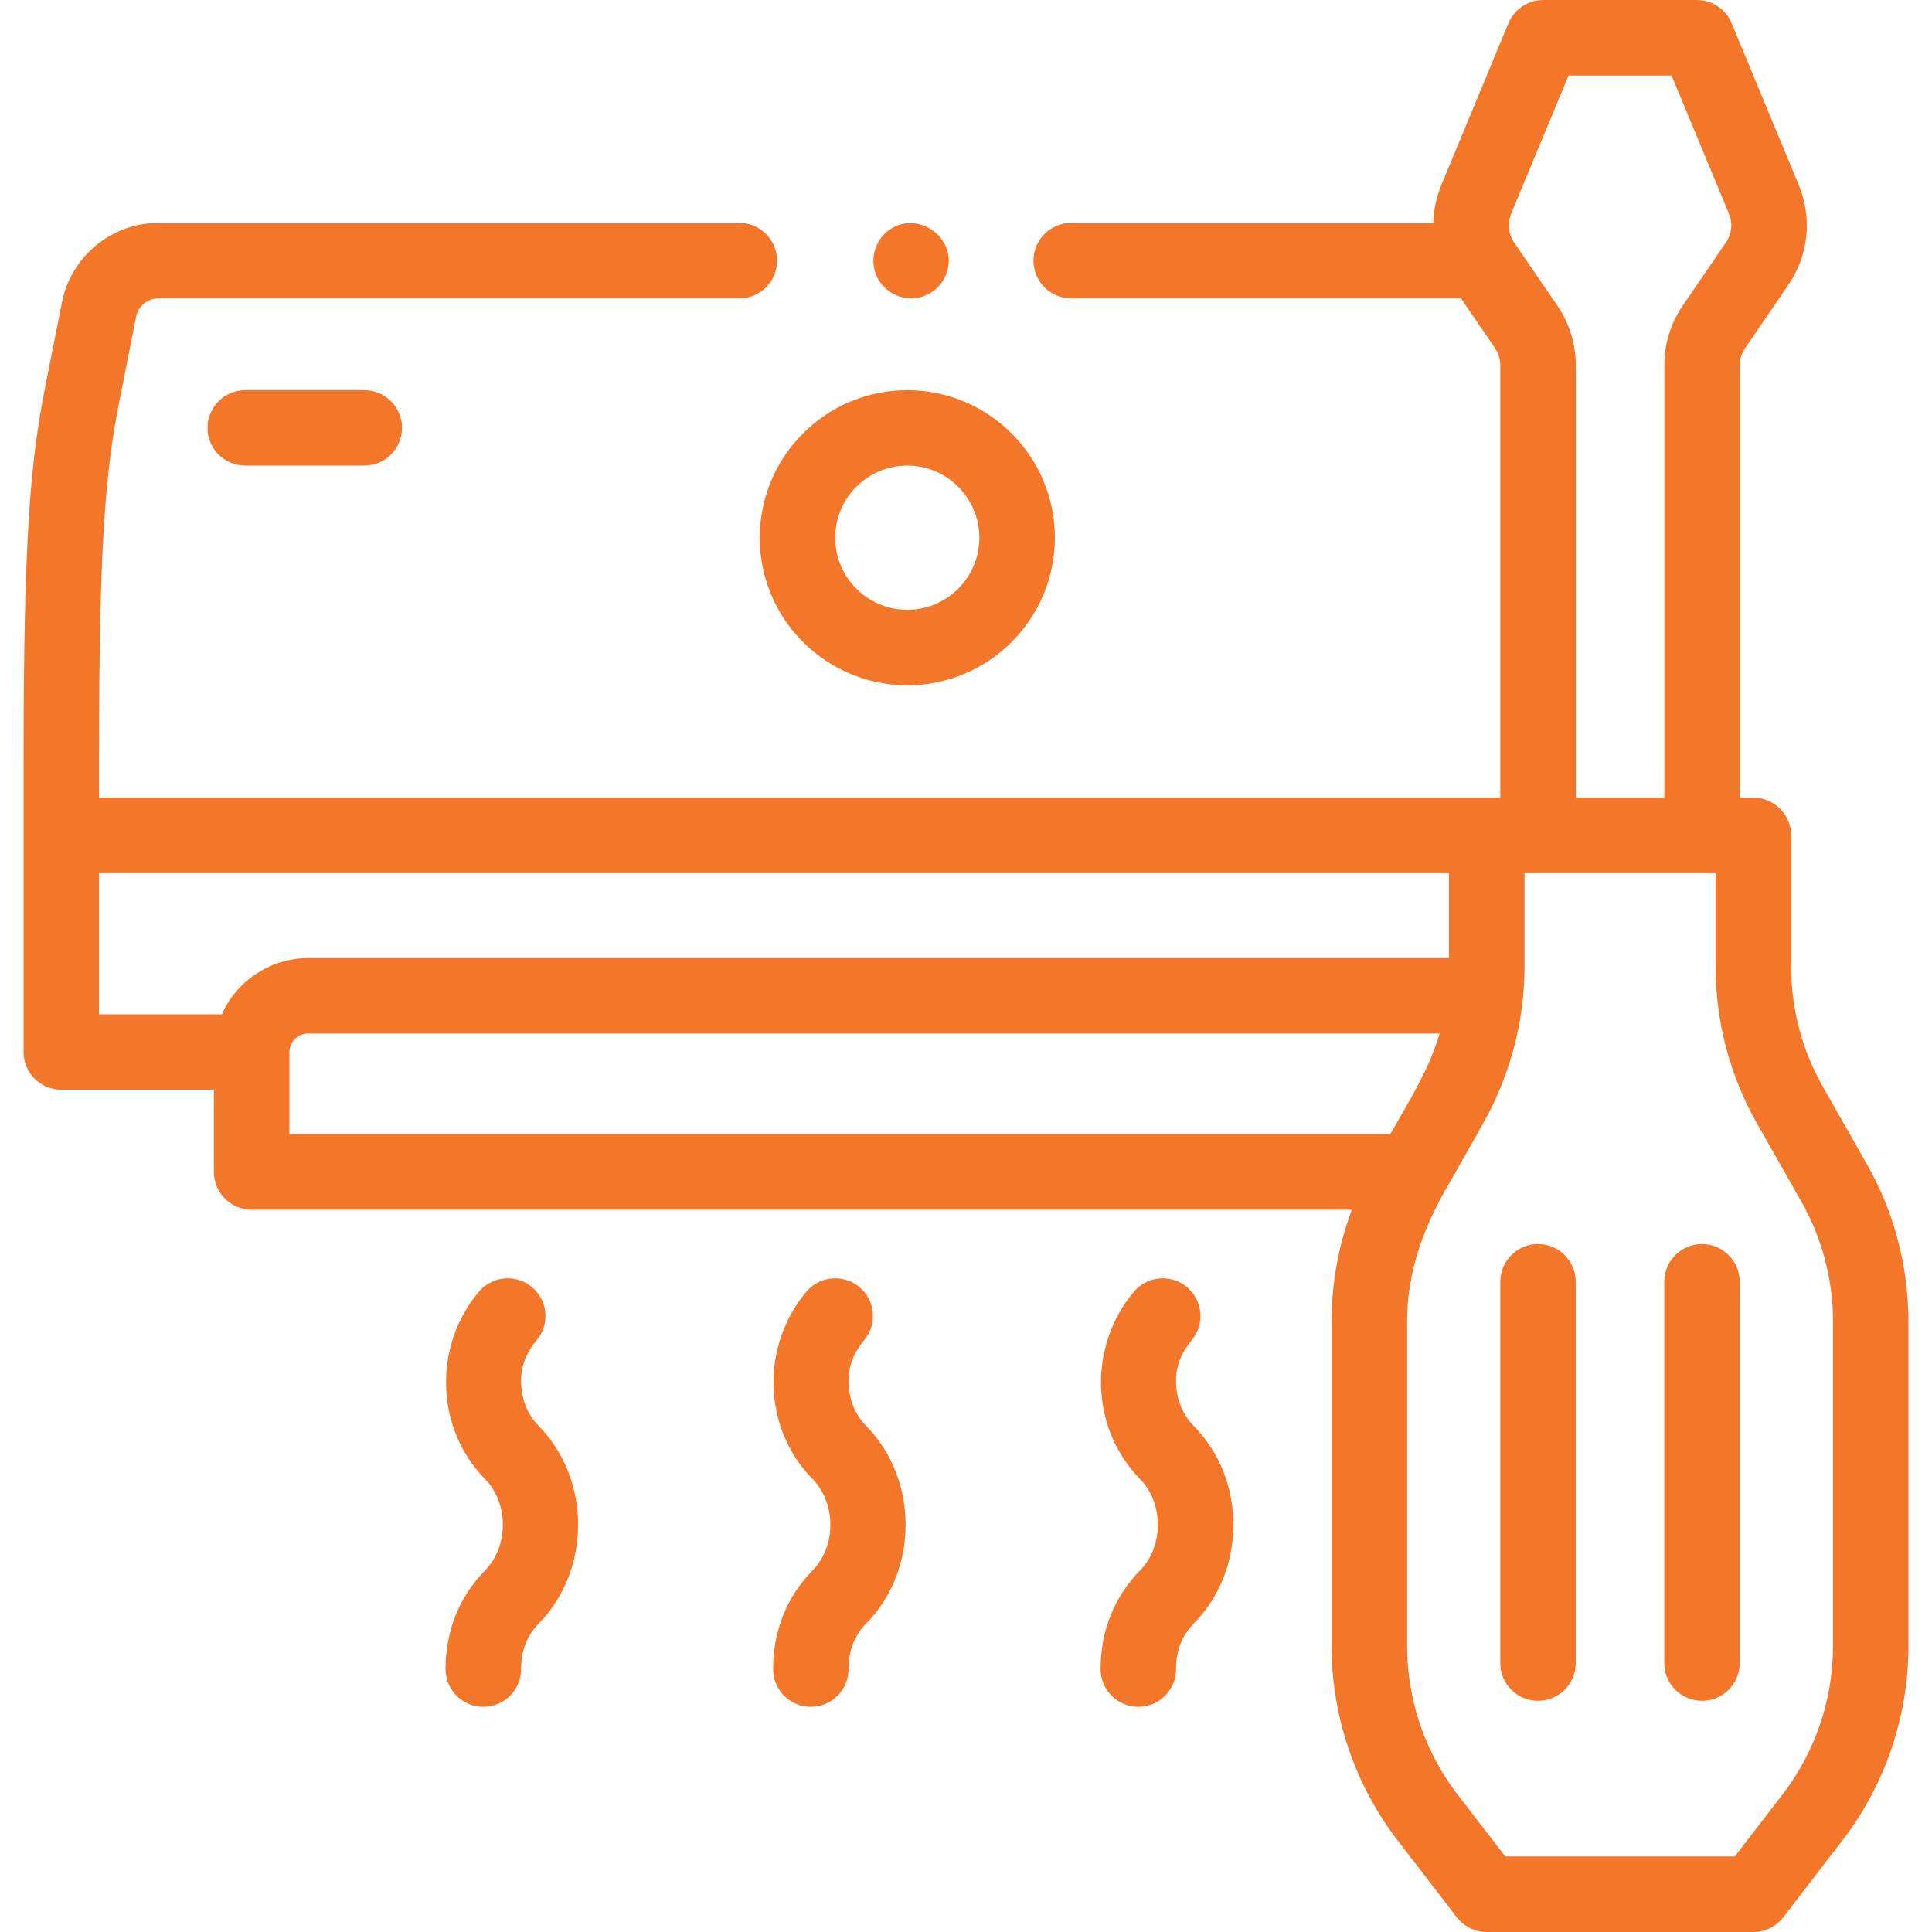
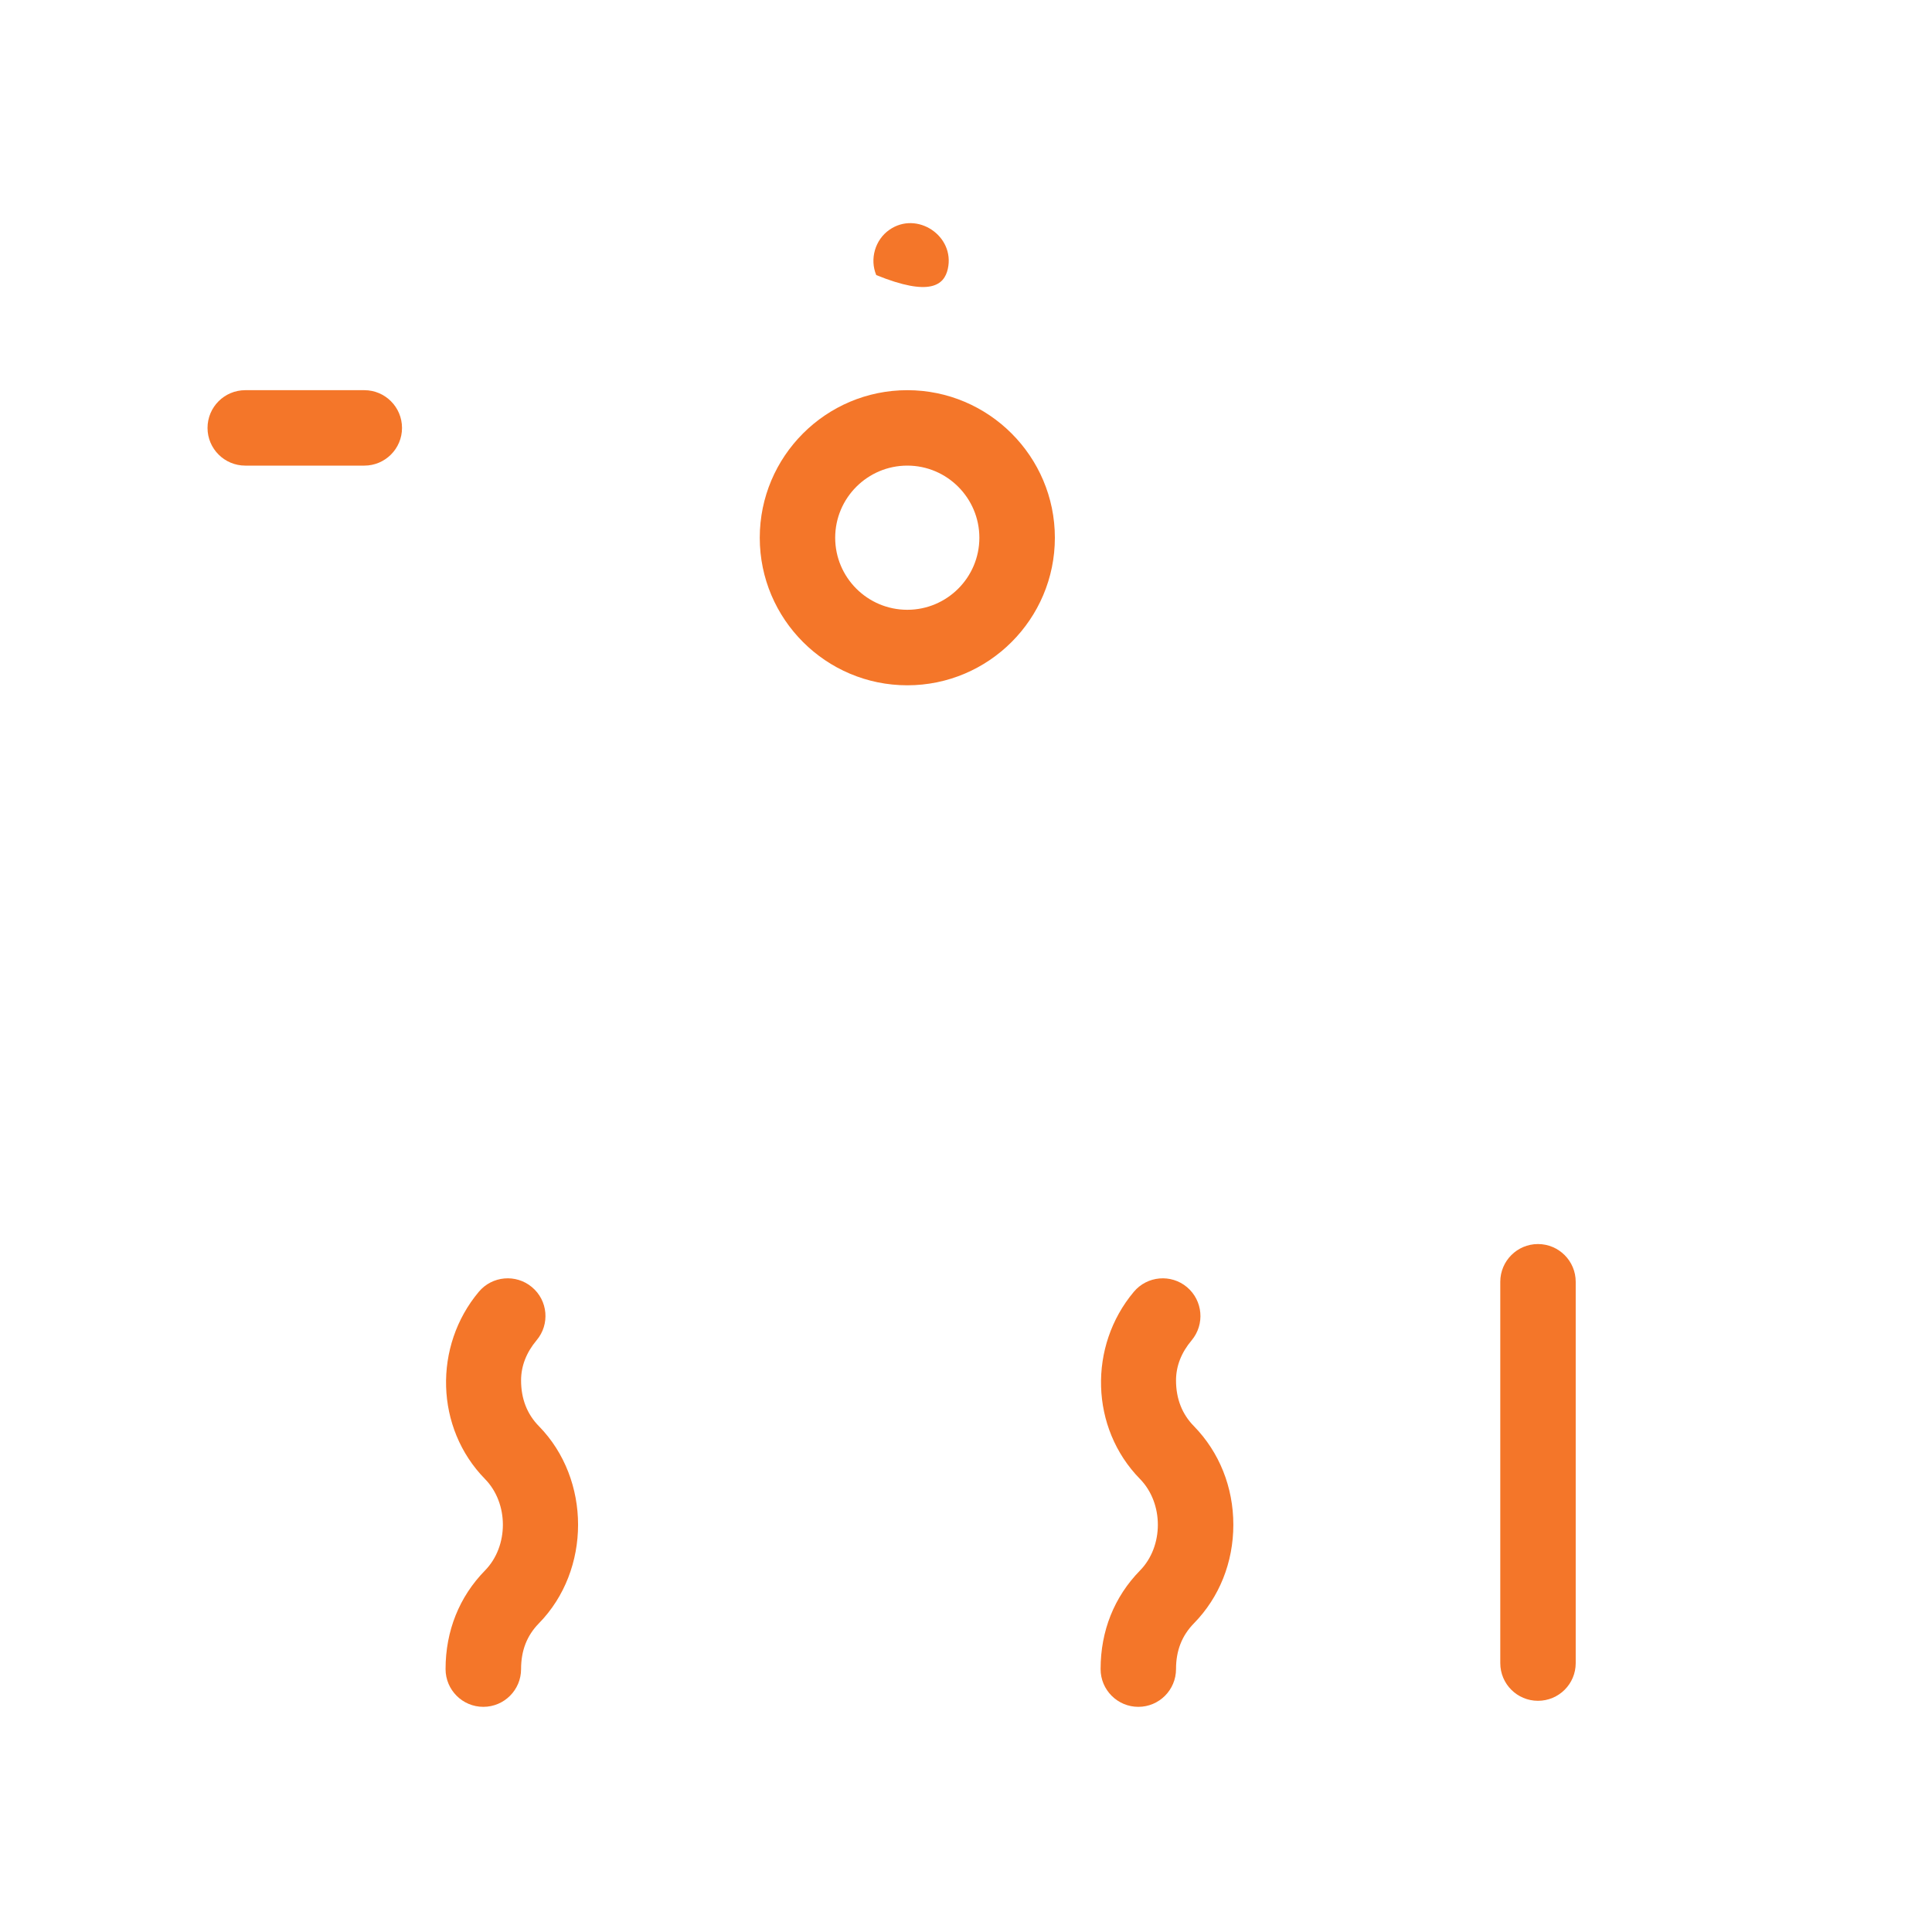
<svg xmlns="http://www.w3.org/2000/svg" width="24" height="24" viewBox="0 0 24 24" fill="none">
  <path d="M6.473 17.148C6.473 16.97 6.538 16.802 6.666 16.649C6.833 16.451 6.807 16.155 6.608 15.989C6.41 15.823 6.114 15.849 5.948 16.047C5.382 16.722 5.405 17.74 6.025 18.373C6.321 18.675 6.321 19.207 6.025 19.509C5.705 19.836 5.535 20.26 5.535 20.734C5.535 20.993 5.745 21.203 6.004 21.203C6.263 21.203 6.473 20.993 6.473 20.734C6.473 20.504 6.545 20.318 6.695 20.165C7.343 19.503 7.343 18.379 6.695 17.717C6.547 17.567 6.473 17.375 6.473 17.148Z" fill="#F47629" />
-   <path d="M10.541 17.148C10.541 16.97 10.606 16.802 10.734 16.649C10.901 16.451 10.875 16.155 10.677 15.989C10.478 15.823 10.183 15.849 10.016 16.047C9.45 16.722 9.473 17.74 10.094 18.373C10.389 18.675 10.389 19.207 10.094 19.509C9.773 19.836 9.604 20.26 9.604 20.734C9.604 20.993 9.813 21.203 10.072 21.203C10.331 21.203 10.541 20.993 10.541 20.734C10.541 20.504 10.614 20.318 10.763 20.165C11.412 19.503 11.412 18.379 10.763 17.717C10.616 17.567 10.541 17.375 10.541 17.148Z" fill="#F47629" />
  <path d="M14.609 17.148C14.609 16.97 14.675 16.802 14.803 16.65C14.969 16.451 14.943 16.156 14.745 15.989C14.547 15.823 14.251 15.849 14.085 16.047C13.518 16.722 13.541 17.74 14.162 18.373C14.457 18.675 14.457 19.208 14.162 19.509C13.841 19.837 13.672 20.26 13.672 20.734C13.672 20.993 13.882 21.203 14.141 21.203C14.399 21.203 14.609 20.993 14.609 20.734C14.609 20.504 14.682 20.318 14.832 20.165C15.147 19.843 15.321 19.408 15.321 18.941C15.321 18.474 15.147 18.04 14.832 17.717C14.684 17.567 14.609 17.375 14.609 17.148Z" fill="#F47629" />
-   <path d="M23.193 14.465L22.642 13.495C22.385 13.043 22.25 12.53 22.25 12.01V10.378C22.25 10.119 22.04 9.909 21.781 9.909H21.612V4.536C21.612 4.461 21.634 4.389 21.677 4.327L22.216 3.538C22.467 3.172 22.515 2.708 22.345 2.298L21.511 0.289C21.439 0.114 21.268 0 21.078 0H19.172C18.982 0 18.811 0.114 18.738 0.289L17.905 2.298C17.842 2.45 17.809 2.61 17.805 2.769H13.307C13.048 2.769 12.838 2.979 12.838 3.238C12.838 3.497 13.048 3.707 13.307 3.707H18.149L18.573 4.327C18.613 4.385 18.637 4.465 18.637 4.536V9.909L1.23 9.909V9.421C1.23 6.727 1.312 5.844 1.483 4.983L1.691 3.935C1.717 3.803 1.834 3.707 1.969 3.707H9.184C9.443 3.707 9.653 3.497 9.653 3.238C9.653 2.979 9.443 2.769 9.184 2.769H1.969C1.388 2.769 0.884 3.183 0.771 3.752L0.563 4.8C0.38 5.722 0.293 6.649 0.293 9.421V13.069C0.293 13.328 0.503 13.537 0.762 13.537H2.657V14.558C2.657 14.817 2.867 15.027 3.126 15.027H16.794C16.628 15.468 16.542 15.938 16.542 16.412V20.455C16.542 21.32 16.833 22.174 17.36 22.86L18.097 23.817C18.186 23.932 18.323 24 18.469 24H21.781C21.927 24 22.064 23.932 22.153 23.817L22.889 22.86C23.417 22.174 23.707 21.32 23.707 20.455V16.412C23.707 15.731 23.529 15.057 23.193 14.465ZM18.771 2.657L19.485 0.938H20.765L21.479 2.658C21.527 2.774 21.513 2.905 21.442 3.009L20.903 3.798C20.754 4.016 20.675 4.272 20.675 4.536V9.909H19.575V4.536C19.575 4.275 19.494 4.013 19.347 3.798L18.807 3.009C18.736 2.905 18.723 2.774 18.771 2.657ZM1.23 10.847H18V11.902H3.824C3.367 11.902 2.94 12.181 2.756 12.6H1.23V10.847ZM3.595 13.069C3.595 12.942 3.698 12.839 3.824 12.839H17.883C17.753 13.289 17.499 13.685 17.27 14.089H3.595V13.069ZM22.77 20.455C22.77 21.114 22.548 21.765 22.146 22.288L21.55 23.062H18.699L18.103 22.288C17.701 21.765 17.48 21.114 17.48 20.455V16.412C17.48 15.825 17.665 15.295 17.951 14.789C17.951 14.789 18.4 14.006 18.488 13.837C18.78 13.274 18.938 12.645 18.938 12.01V10.847H21.312V12.01C21.312 12.692 21.49 13.365 21.827 13.958L22.378 14.928C22.634 15.38 22.77 15.893 22.77 16.412V20.455Z" fill="#F47629" />
  <path d="M19.105 15.454C18.847 15.454 18.637 15.664 18.637 15.923V20.66C18.637 20.919 18.847 21.128 19.105 21.128C19.364 21.128 19.574 20.919 19.574 20.66V15.923C19.574 15.664 19.364 15.454 19.105 15.454Z" fill="#F47629" />
-   <path d="M21.143 15.454C20.884 15.454 20.674 15.664 20.674 15.923V20.66C20.674 20.919 20.884 21.128 21.143 21.128C21.401 21.128 21.611 20.919 21.611 20.66V15.923C21.611 15.664 21.401 15.454 21.143 15.454Z" fill="#F47629" />
  <path d="M3.047 4.847C2.788 4.847 2.578 5.057 2.578 5.316C2.578 5.574 2.788 5.784 3.047 5.784H4.526C4.784 5.784 4.994 5.574 4.994 5.316C4.994 5.057 4.784 4.847 4.526 4.847H3.047Z" fill="#F47629" />
  <path d="M11.271 8.513C12.281 8.513 13.104 7.691 13.104 6.68C13.104 5.669 12.281 4.847 11.271 4.847C10.26 4.847 9.438 5.669 9.438 6.68C9.438 7.691 10.26 8.513 11.271 8.513ZM11.271 5.784C11.764 5.784 12.166 6.186 12.166 6.68C12.166 7.174 11.764 7.575 11.271 7.575C10.777 7.575 10.375 7.174 10.375 6.68C10.375 6.186 10.777 5.784 11.271 5.784Z" fill="#F47629" />
-   <path d="M10.885 3.417C10.96 3.601 11.153 3.721 11.352 3.705C11.556 3.69 11.729 3.54 11.774 3.341C11.866 2.931 11.391 2.615 11.048 2.855C10.87 2.979 10.802 3.218 10.885 3.417Z" fill="#F47629" />
+   <path d="M10.885 3.417C11.556 3.69 11.729 3.54 11.774 3.341C11.866 2.931 11.391 2.615 11.048 2.855C10.87 2.979 10.802 3.218 10.885 3.417Z" fill="#F47629" />
</svg>